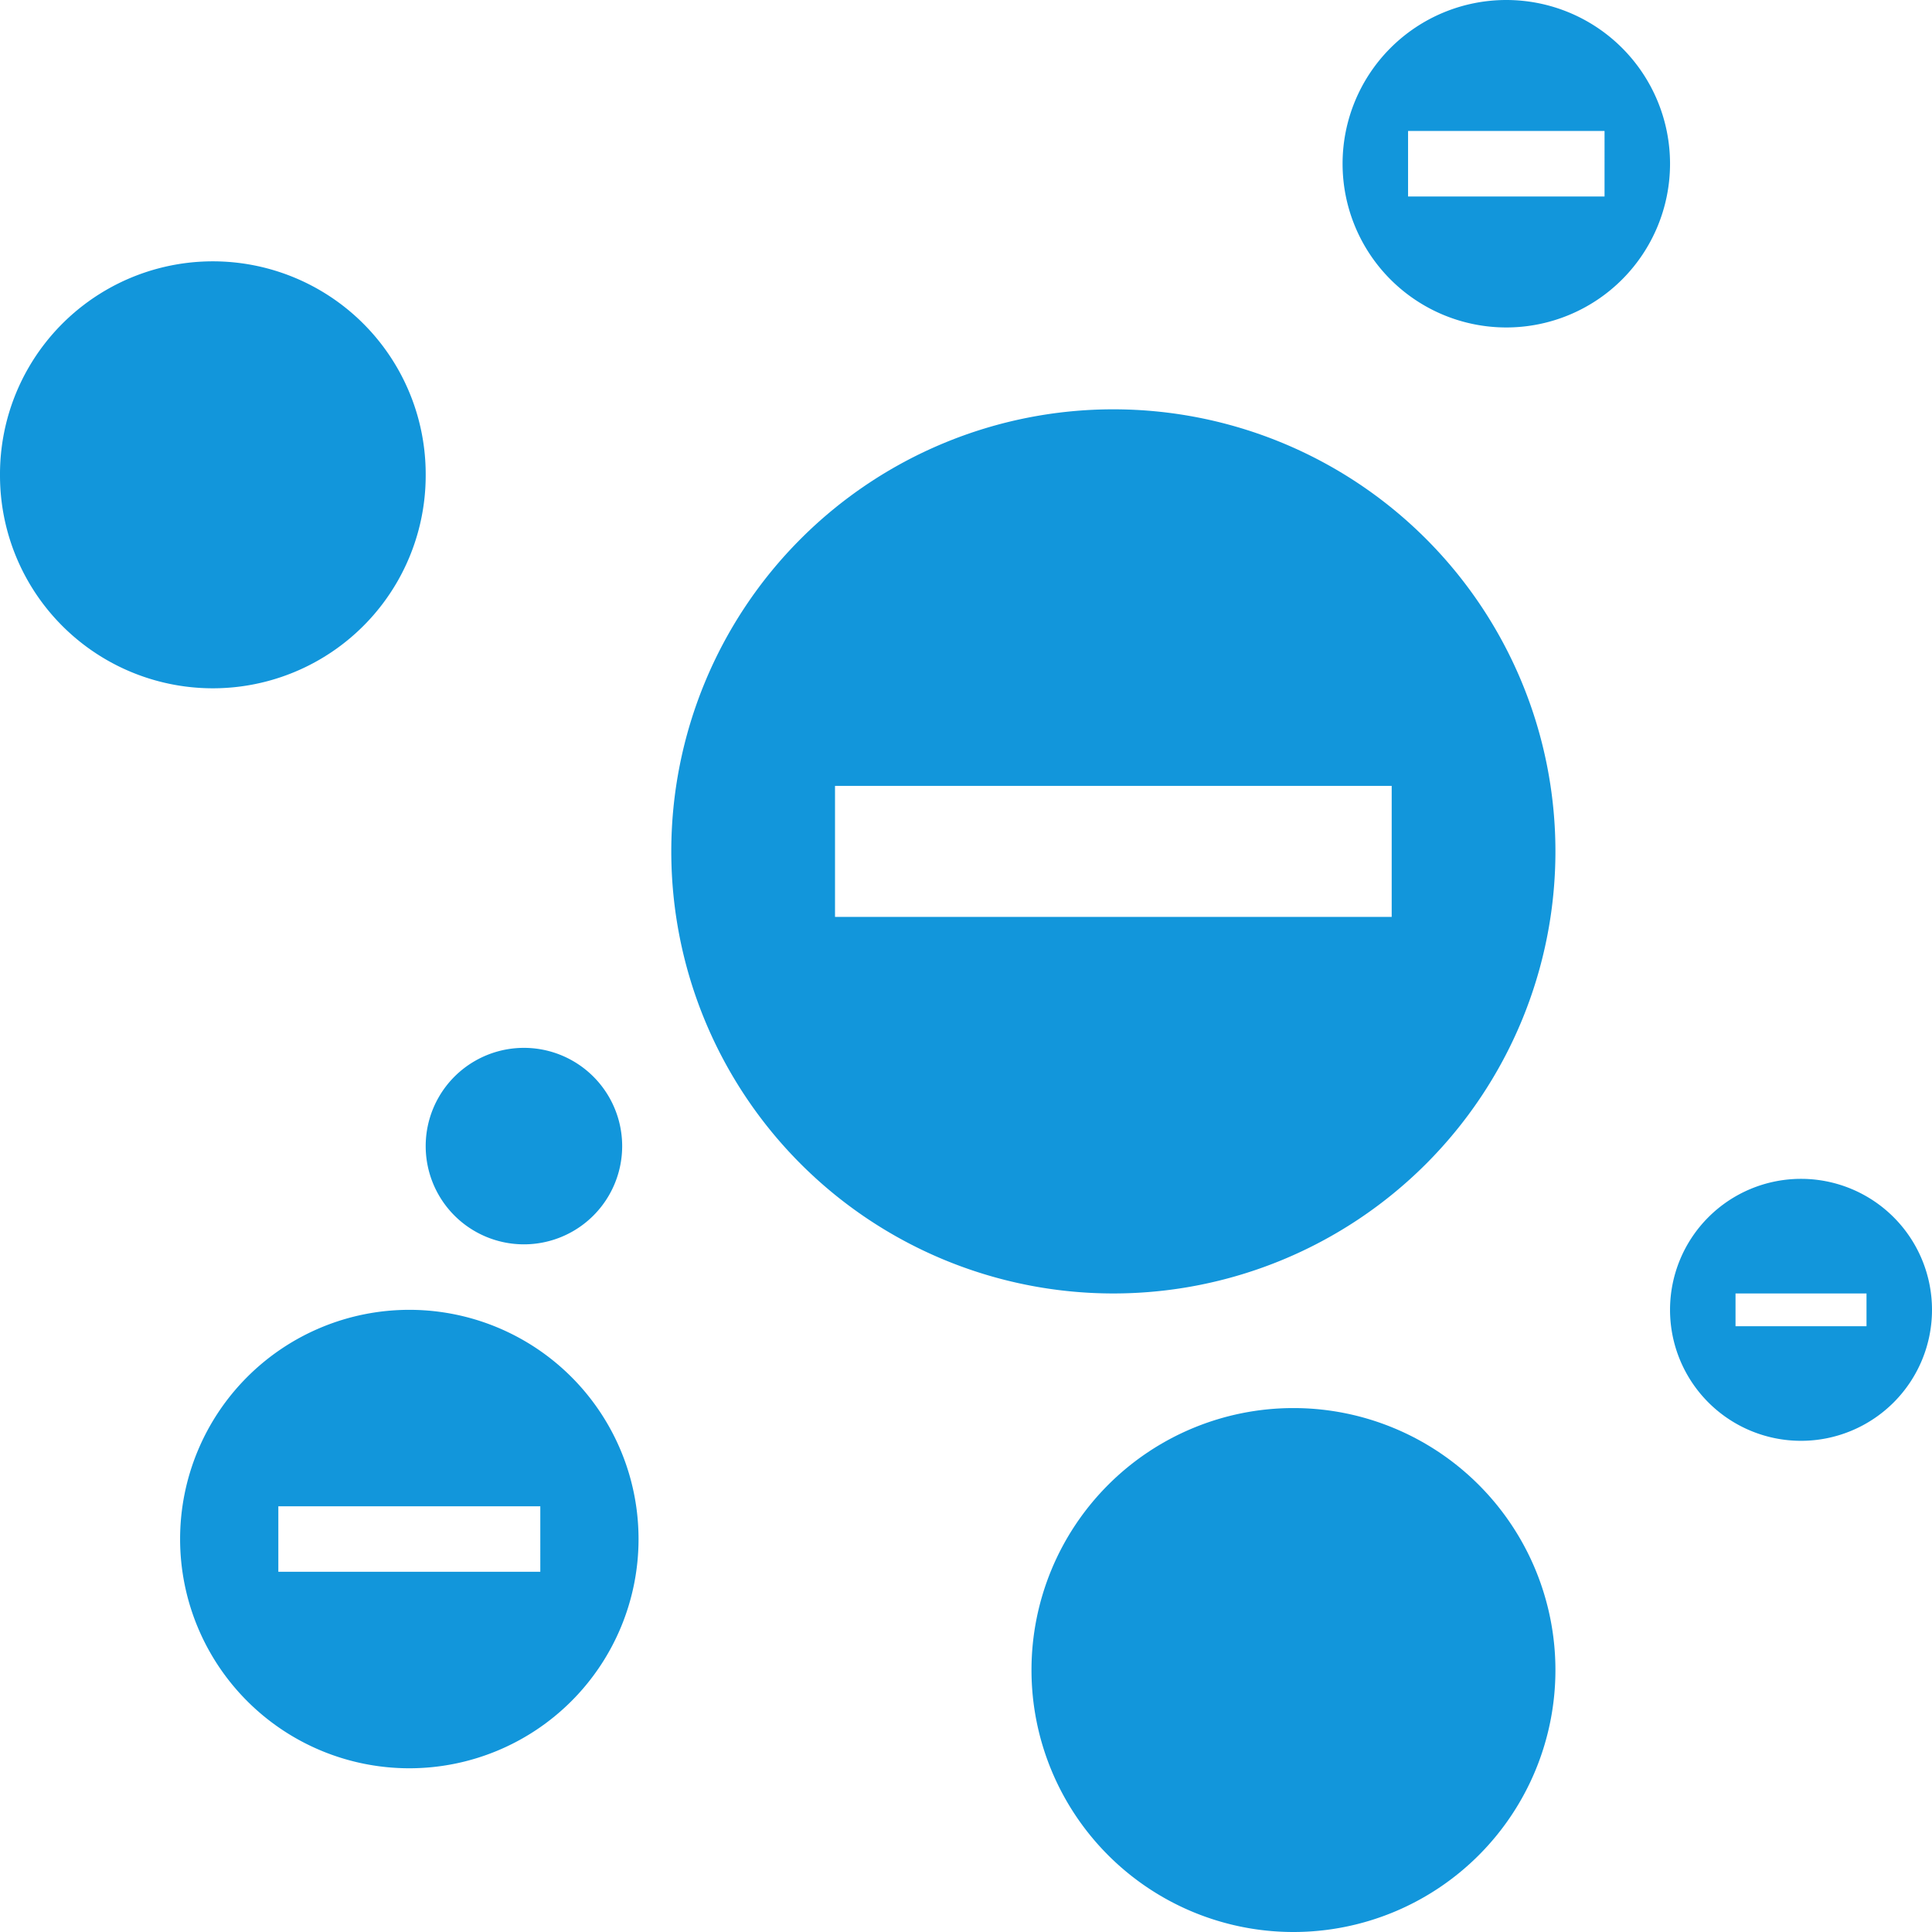
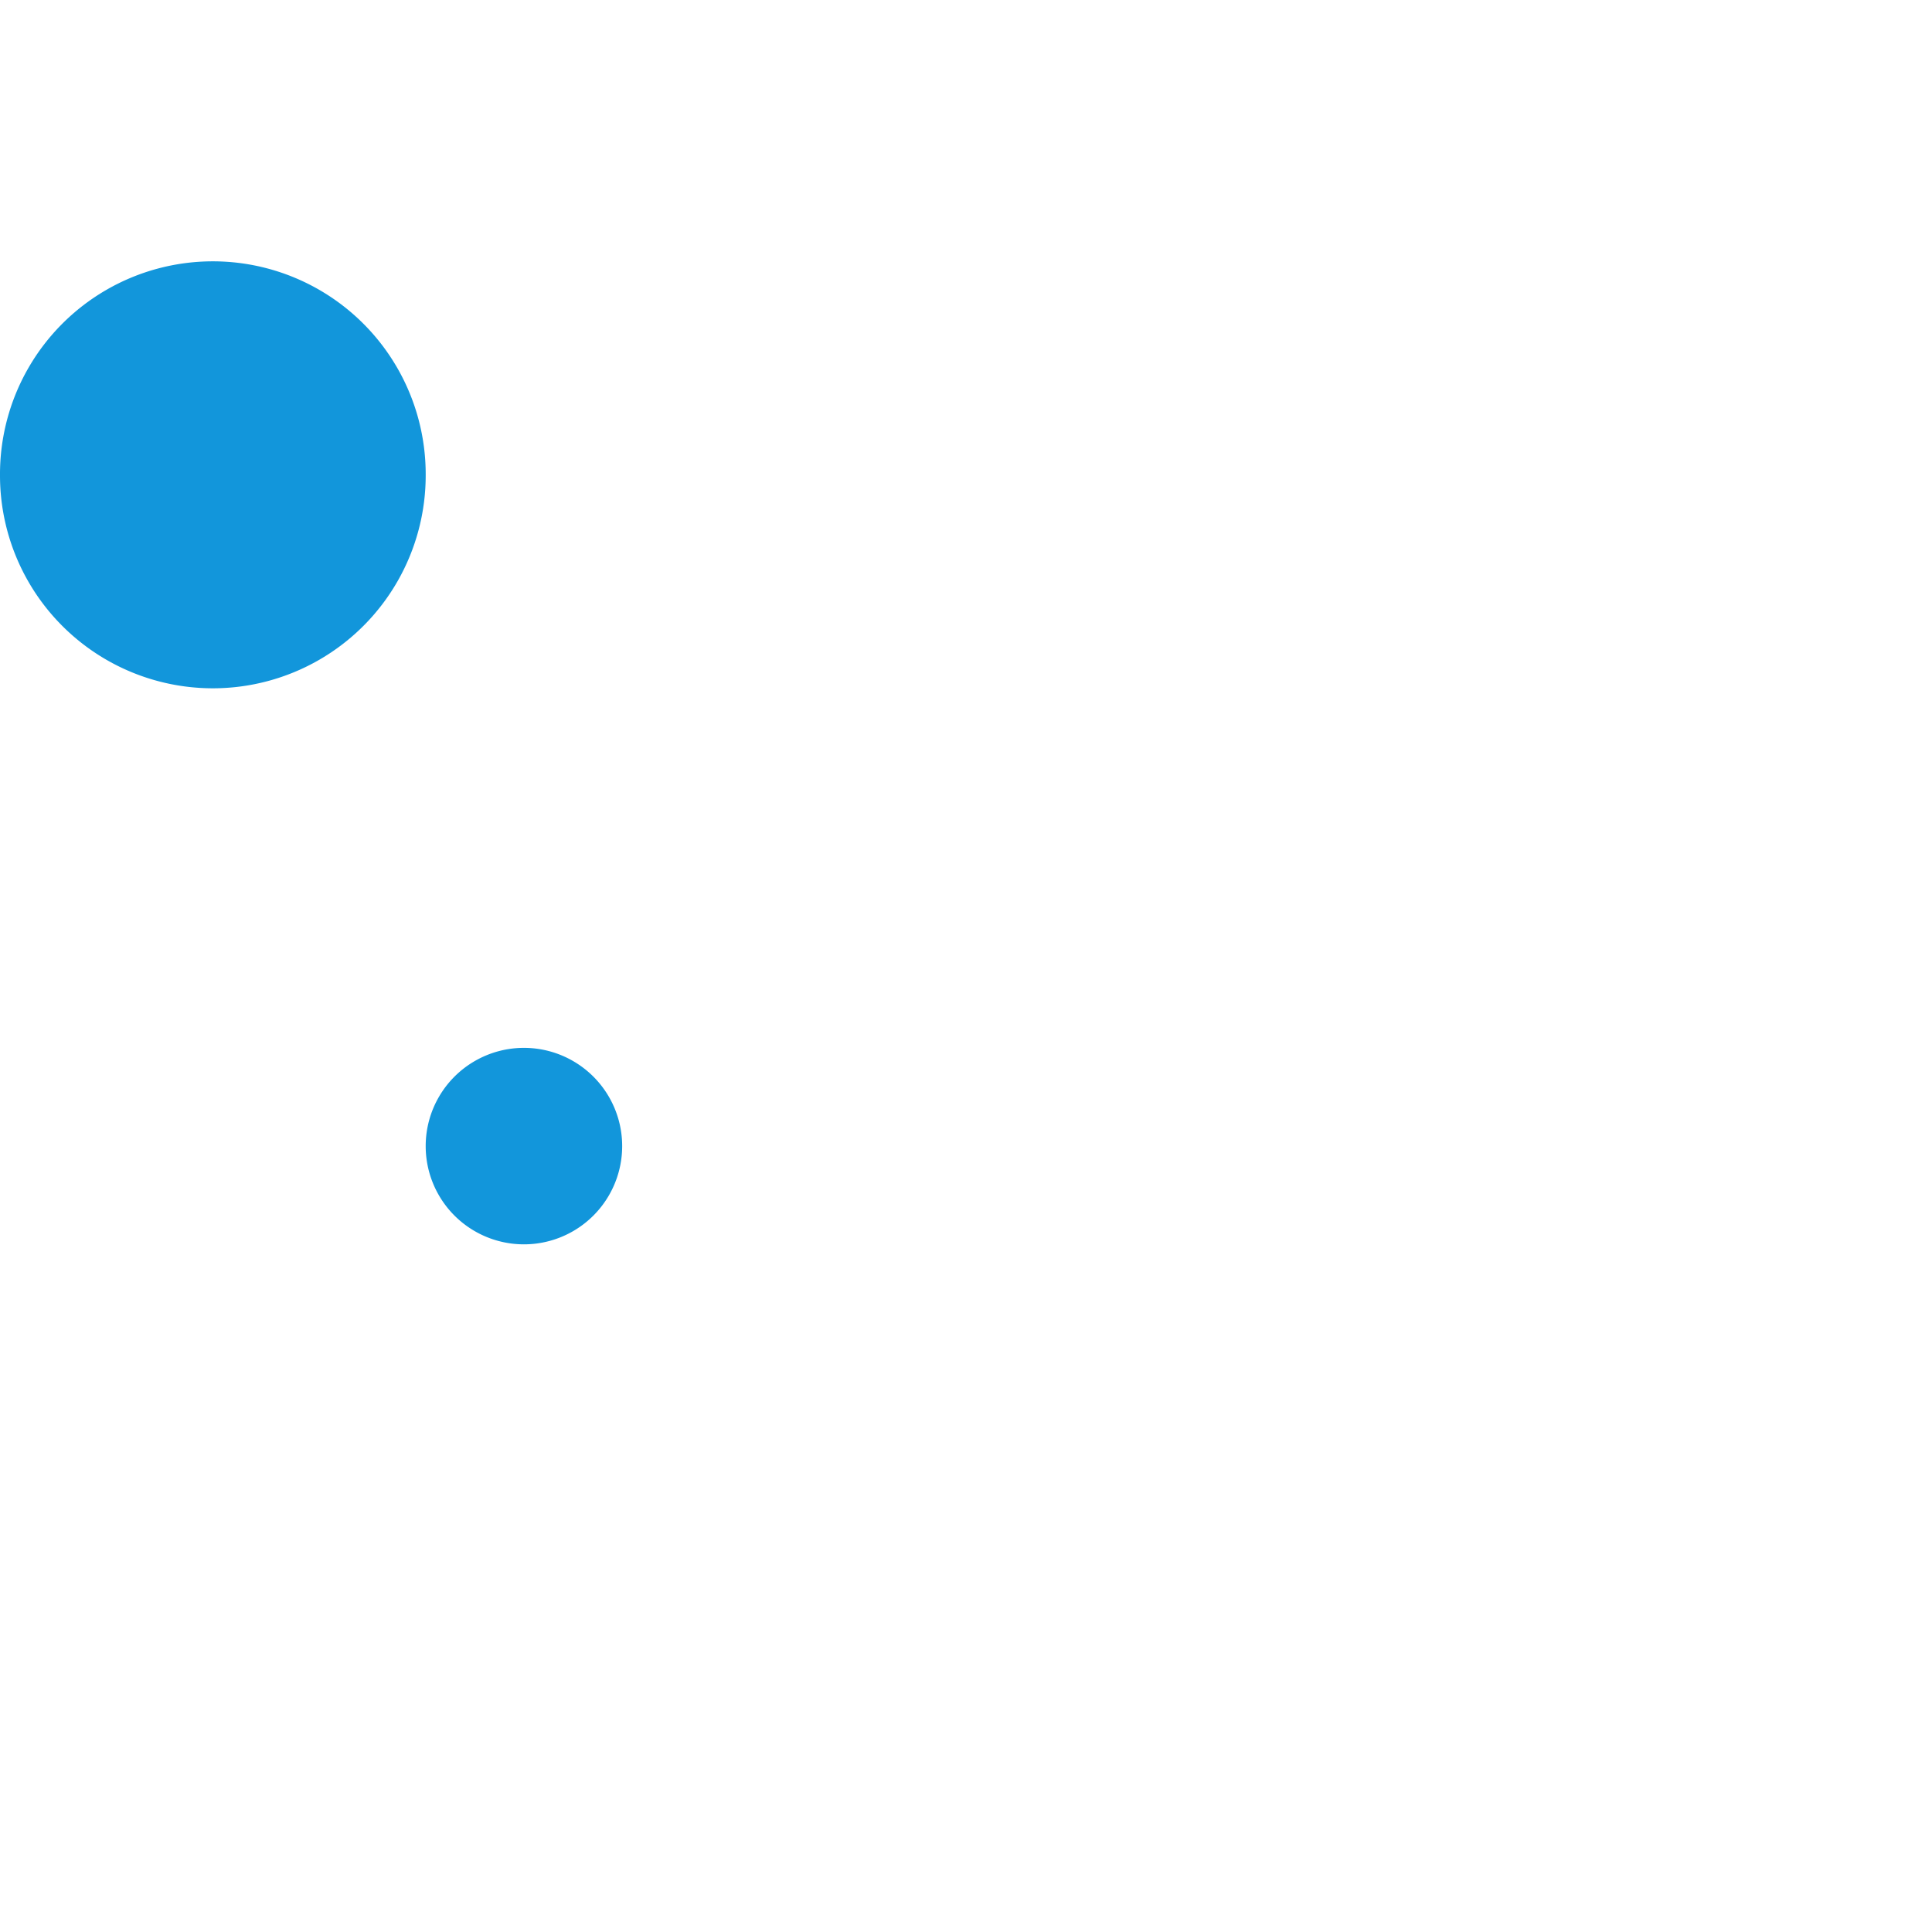
<svg xmlns="http://www.w3.org/2000/svg" t="1766393587330" class="icon" viewBox="0 0 1024 1024" version="1.1" p-id="6565" width="200" height="200">
  <path d="M112.814 251.661m-112.814 0a112.814 112.814 0 1 0 225.627 0 112.814 112.814 0 1 0-225.627 0Z" p-id="6566" fill="#1296db" />
  <path d="M277.695 607.458m-52.068 0a52.068 52.068 0 1 0 104.136 0 52.068 52.068 0 1 0-104.136 0Z" p-id="6567" fill="#1296db" />
-   <path d="M685.559 885.153m-138.847 0a138.847 138.847 0 1 0 277.695 0 138.847 138.847 0 1 0-277.695 0Z" p-id="6568" fill="#1296db" />
-   <path d="M590.102 216.949a234.305 234.305 0 1 0 234.305 234.305 234.305 234.305 0 0 0-234.305-234.305z m147.525 269.017H442.576v-69.424h295.051zM216.949 694.237a121.492 121.492 0 1 0 121.492 121.492 121.492 121.492 0 0 0-121.492-121.492z m69.424 138.847H147.525v-34.712h138.847zM954.576 624.814a69.424 69.424 0 1 0 69.424 69.424 69.424 69.424 0 0 0-69.424-69.424z m34.712 78.102h-69.424v-17.356h69.424zM798.373 0a86.78 86.78 0 1 0 86.78 86.78A86.78 86.78 0 0 0 798.373 0z m52.068 104.136H746.305V69.424h104.136z" p-id="6569" fill="#1296db" />
</svg>